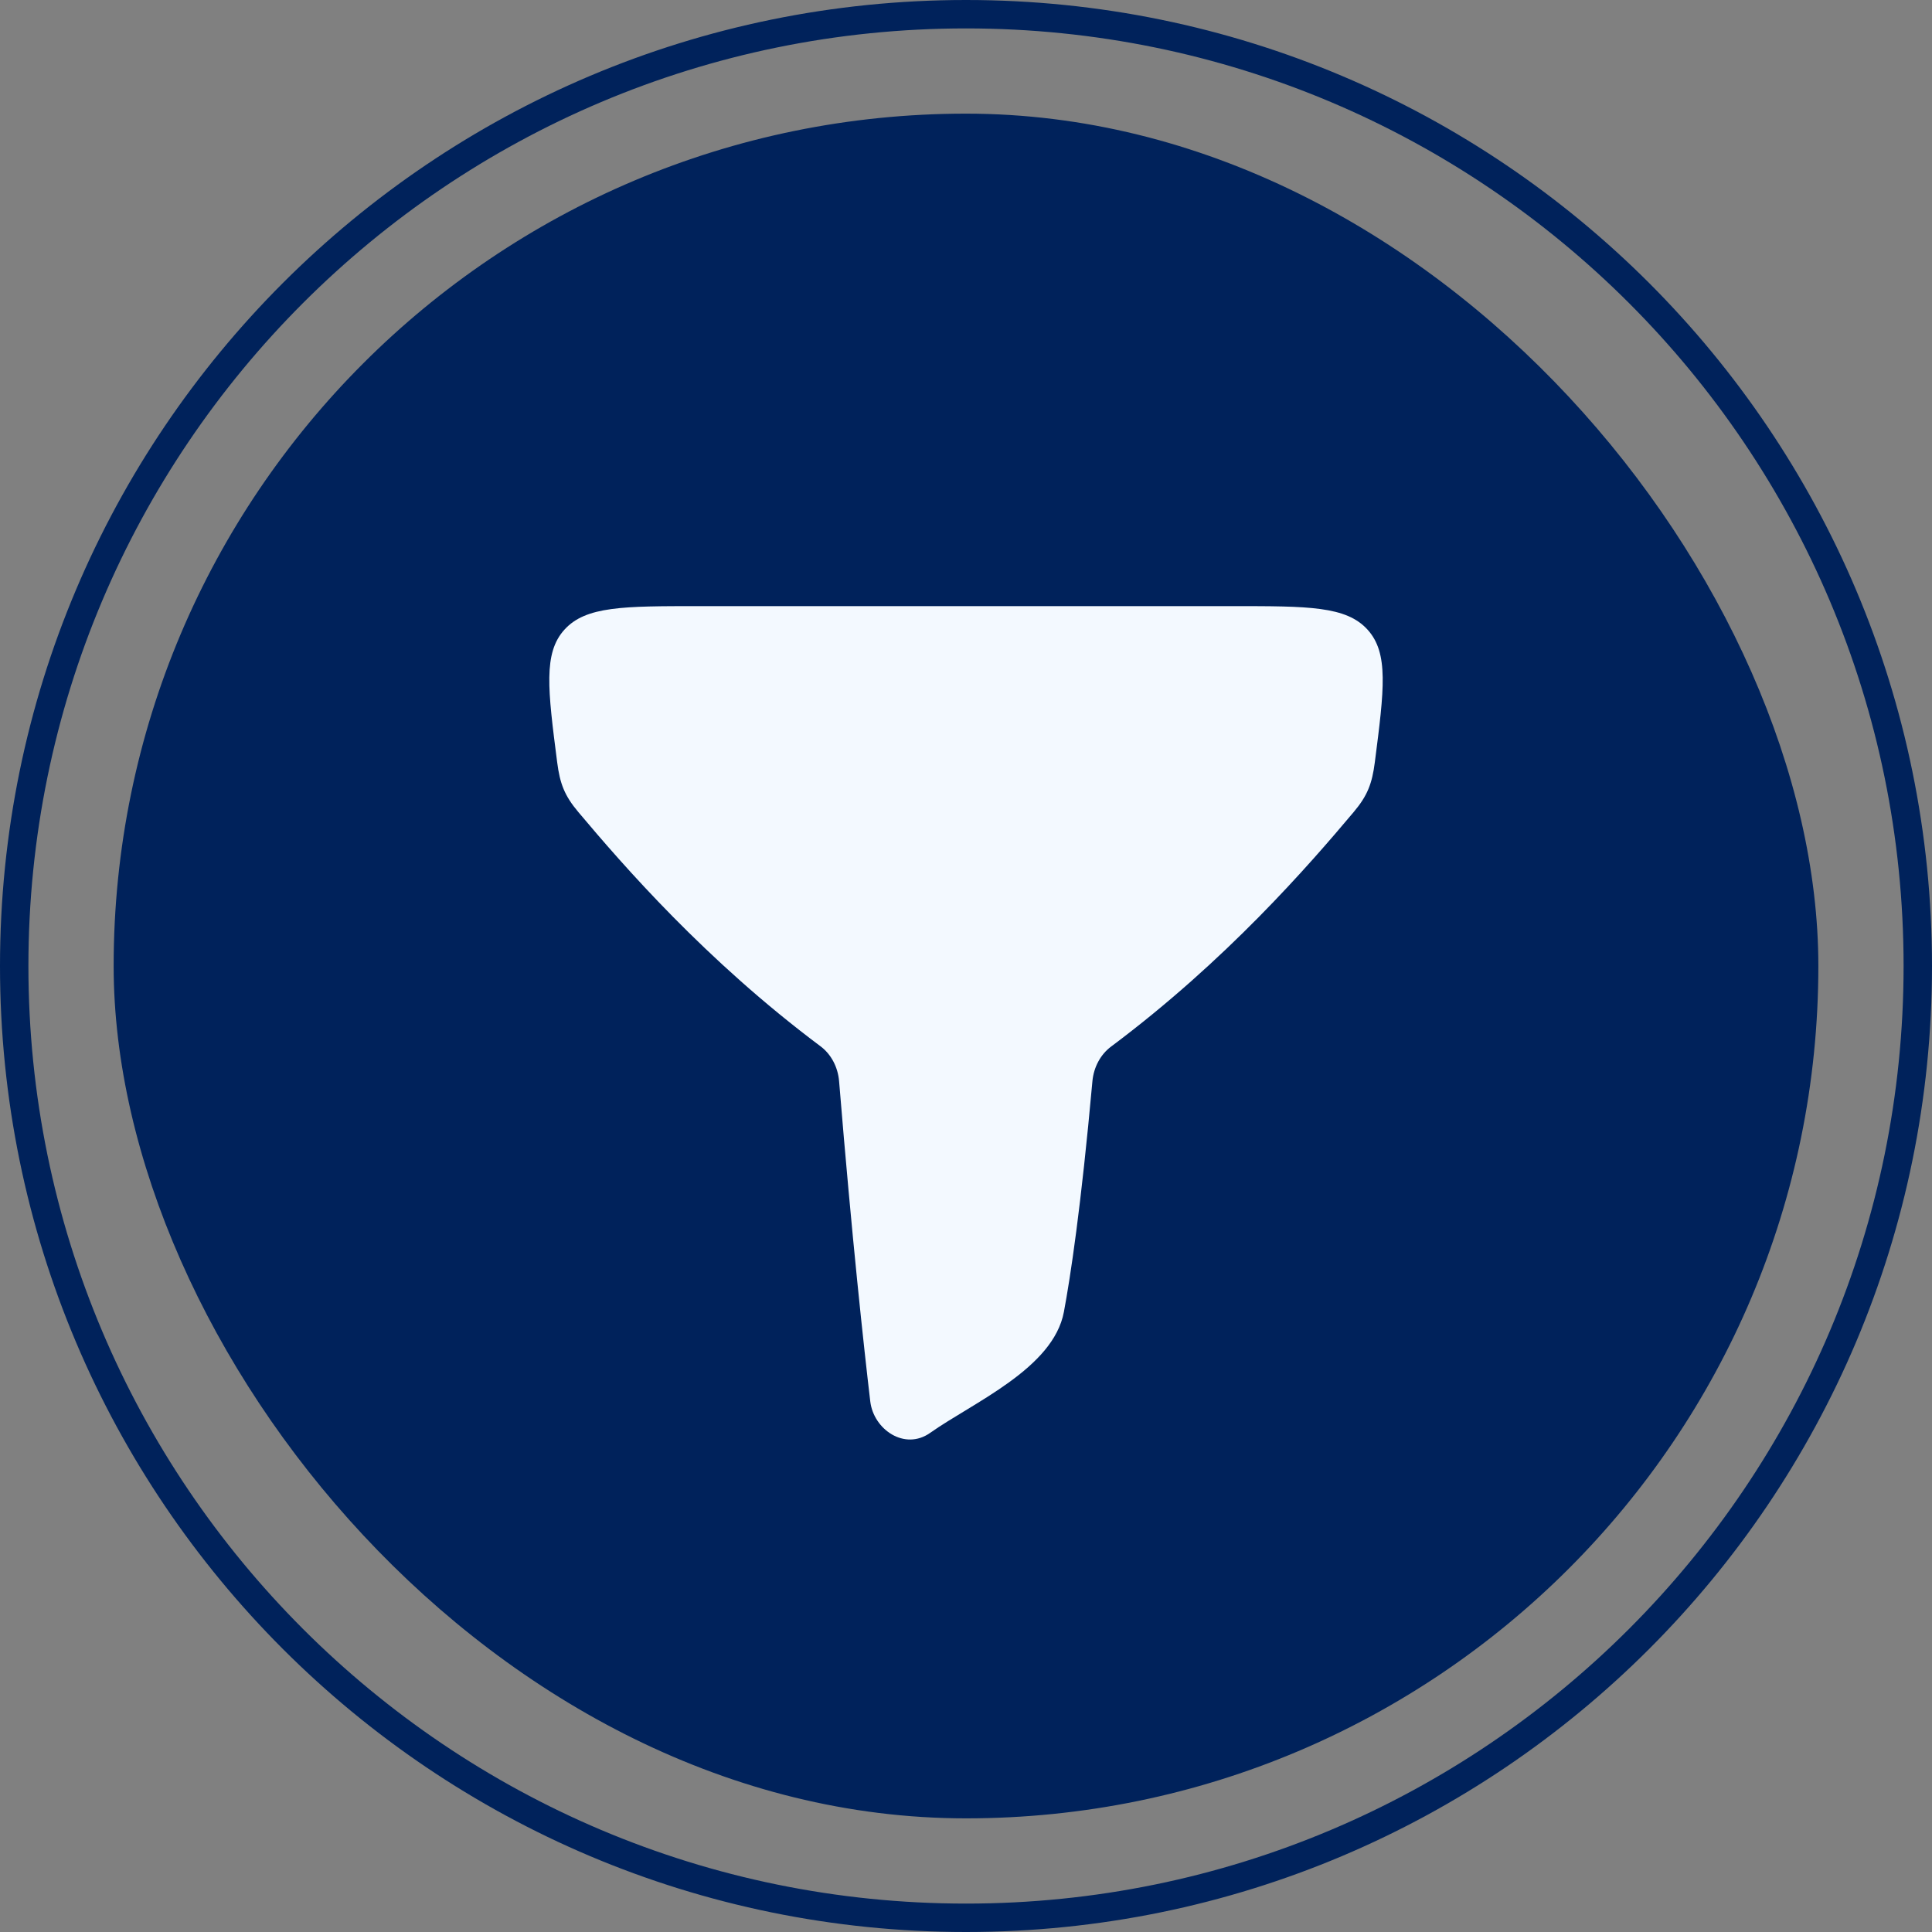
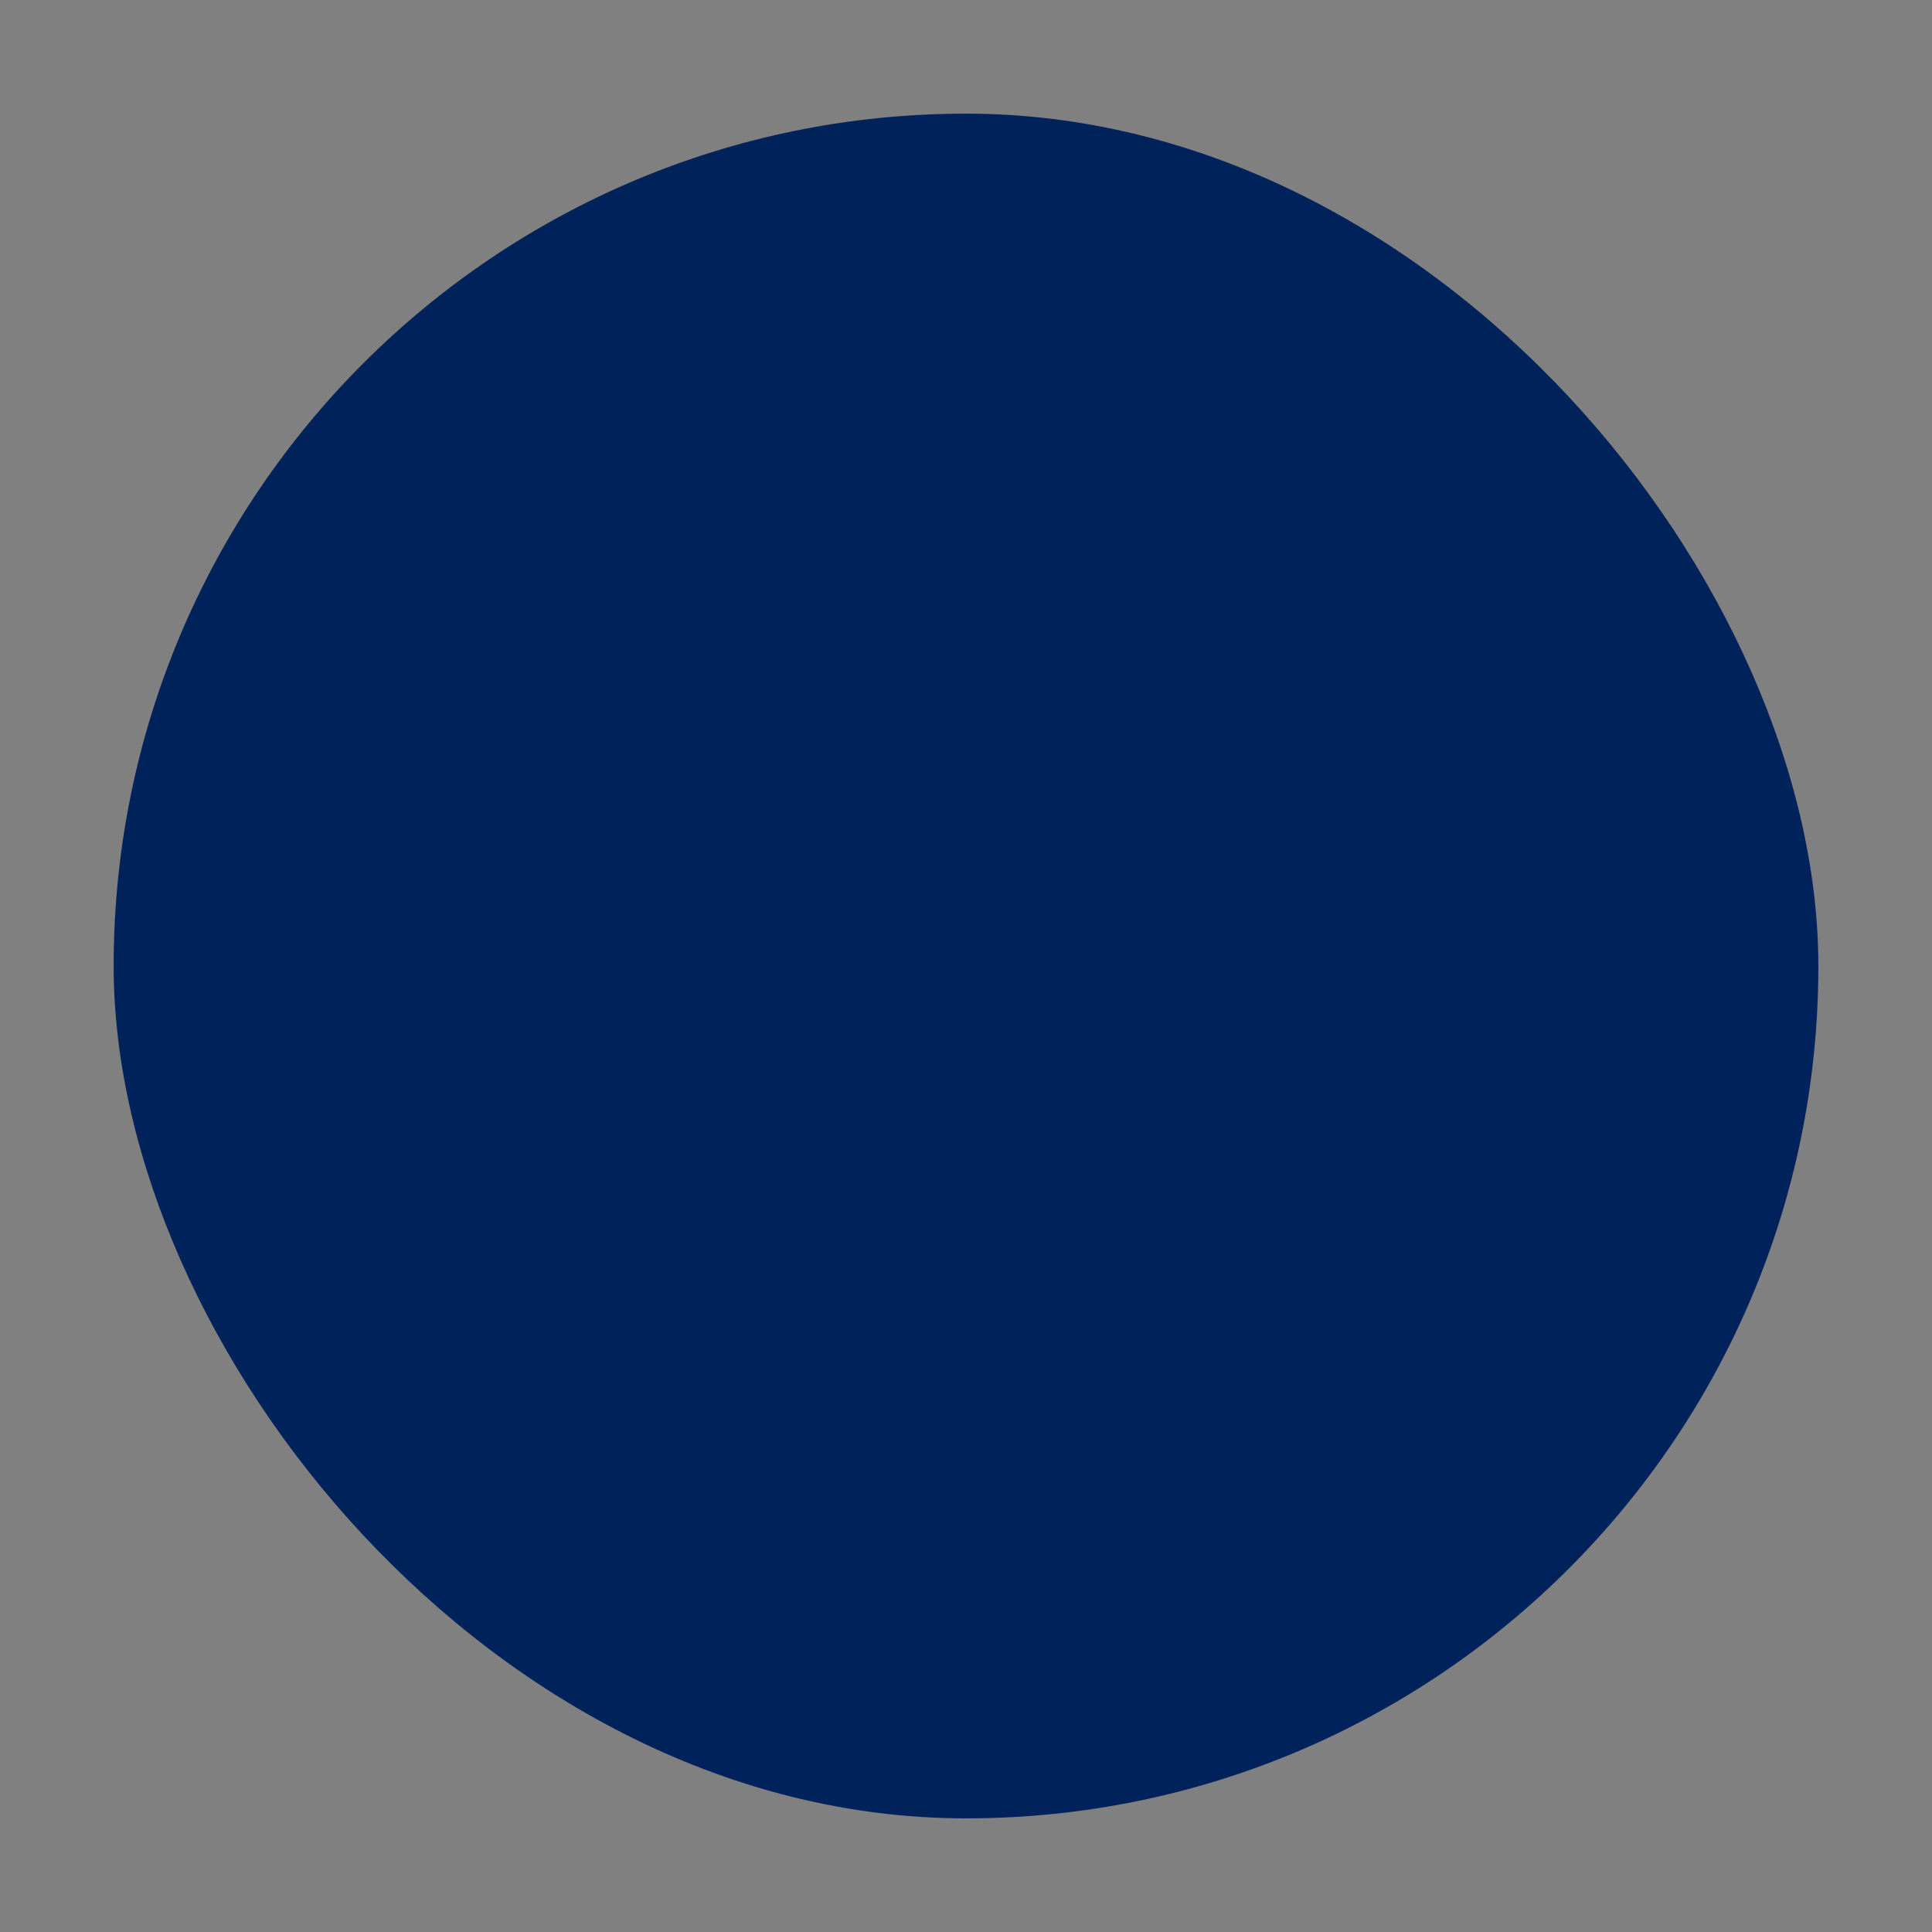
<svg xmlns="http://www.w3.org/2000/svg" width="51" height="51" viewBox="0 0 51 51" fill="none">
  <rect x="0" y="0" width="51" height="51" fill="#808080" stroke="none" />
-   <path d="M25.5 0.375C39.376 0.375 50.625 11.624 50.625 25.5C50.625 39.376 39.376 50.625 25.5 50.625C11.624 50.625 0.375 39.376 0.375 25.5C0.375 11.624 11.624 0.375 25.5 0.375Z" stroke="#00225B" stroke-width="0.75" />
  <rect x="3" y="3" width="45" height="45" rx="22.5" fill="#00225B" />
-   <path d="M21.659 27.619C18.618 25.345 16.45 22.843 15.267 21.437C14.9 21.002 14.78 20.683 14.708 20.122C14.461 18.201 14.338 17.24 14.901 16.62C15.464 16 16.46 16 18.453 16H32.547C34.539 16 35.536 16 36.099 16.62C36.663 17.24 36.539 18.201 36.292 20.122C36.22 20.683 36.1 21.002 35.733 21.437C34.548 22.845 32.376 25.351 29.329 27.628C29.053 27.834 28.871 28.169 28.837 28.542C28.536 31.879 28.257 33.707 28.084 34.632C27.804 36.125 25.687 37.023 24.554 37.824C23.879 38.301 23.061 37.733 22.973 36.995C22.807 35.587 22.493 32.728 22.15 28.542C22.119 28.166 21.937 27.826 21.659 27.619Z" fill="#F3F9FF" />
</svg>